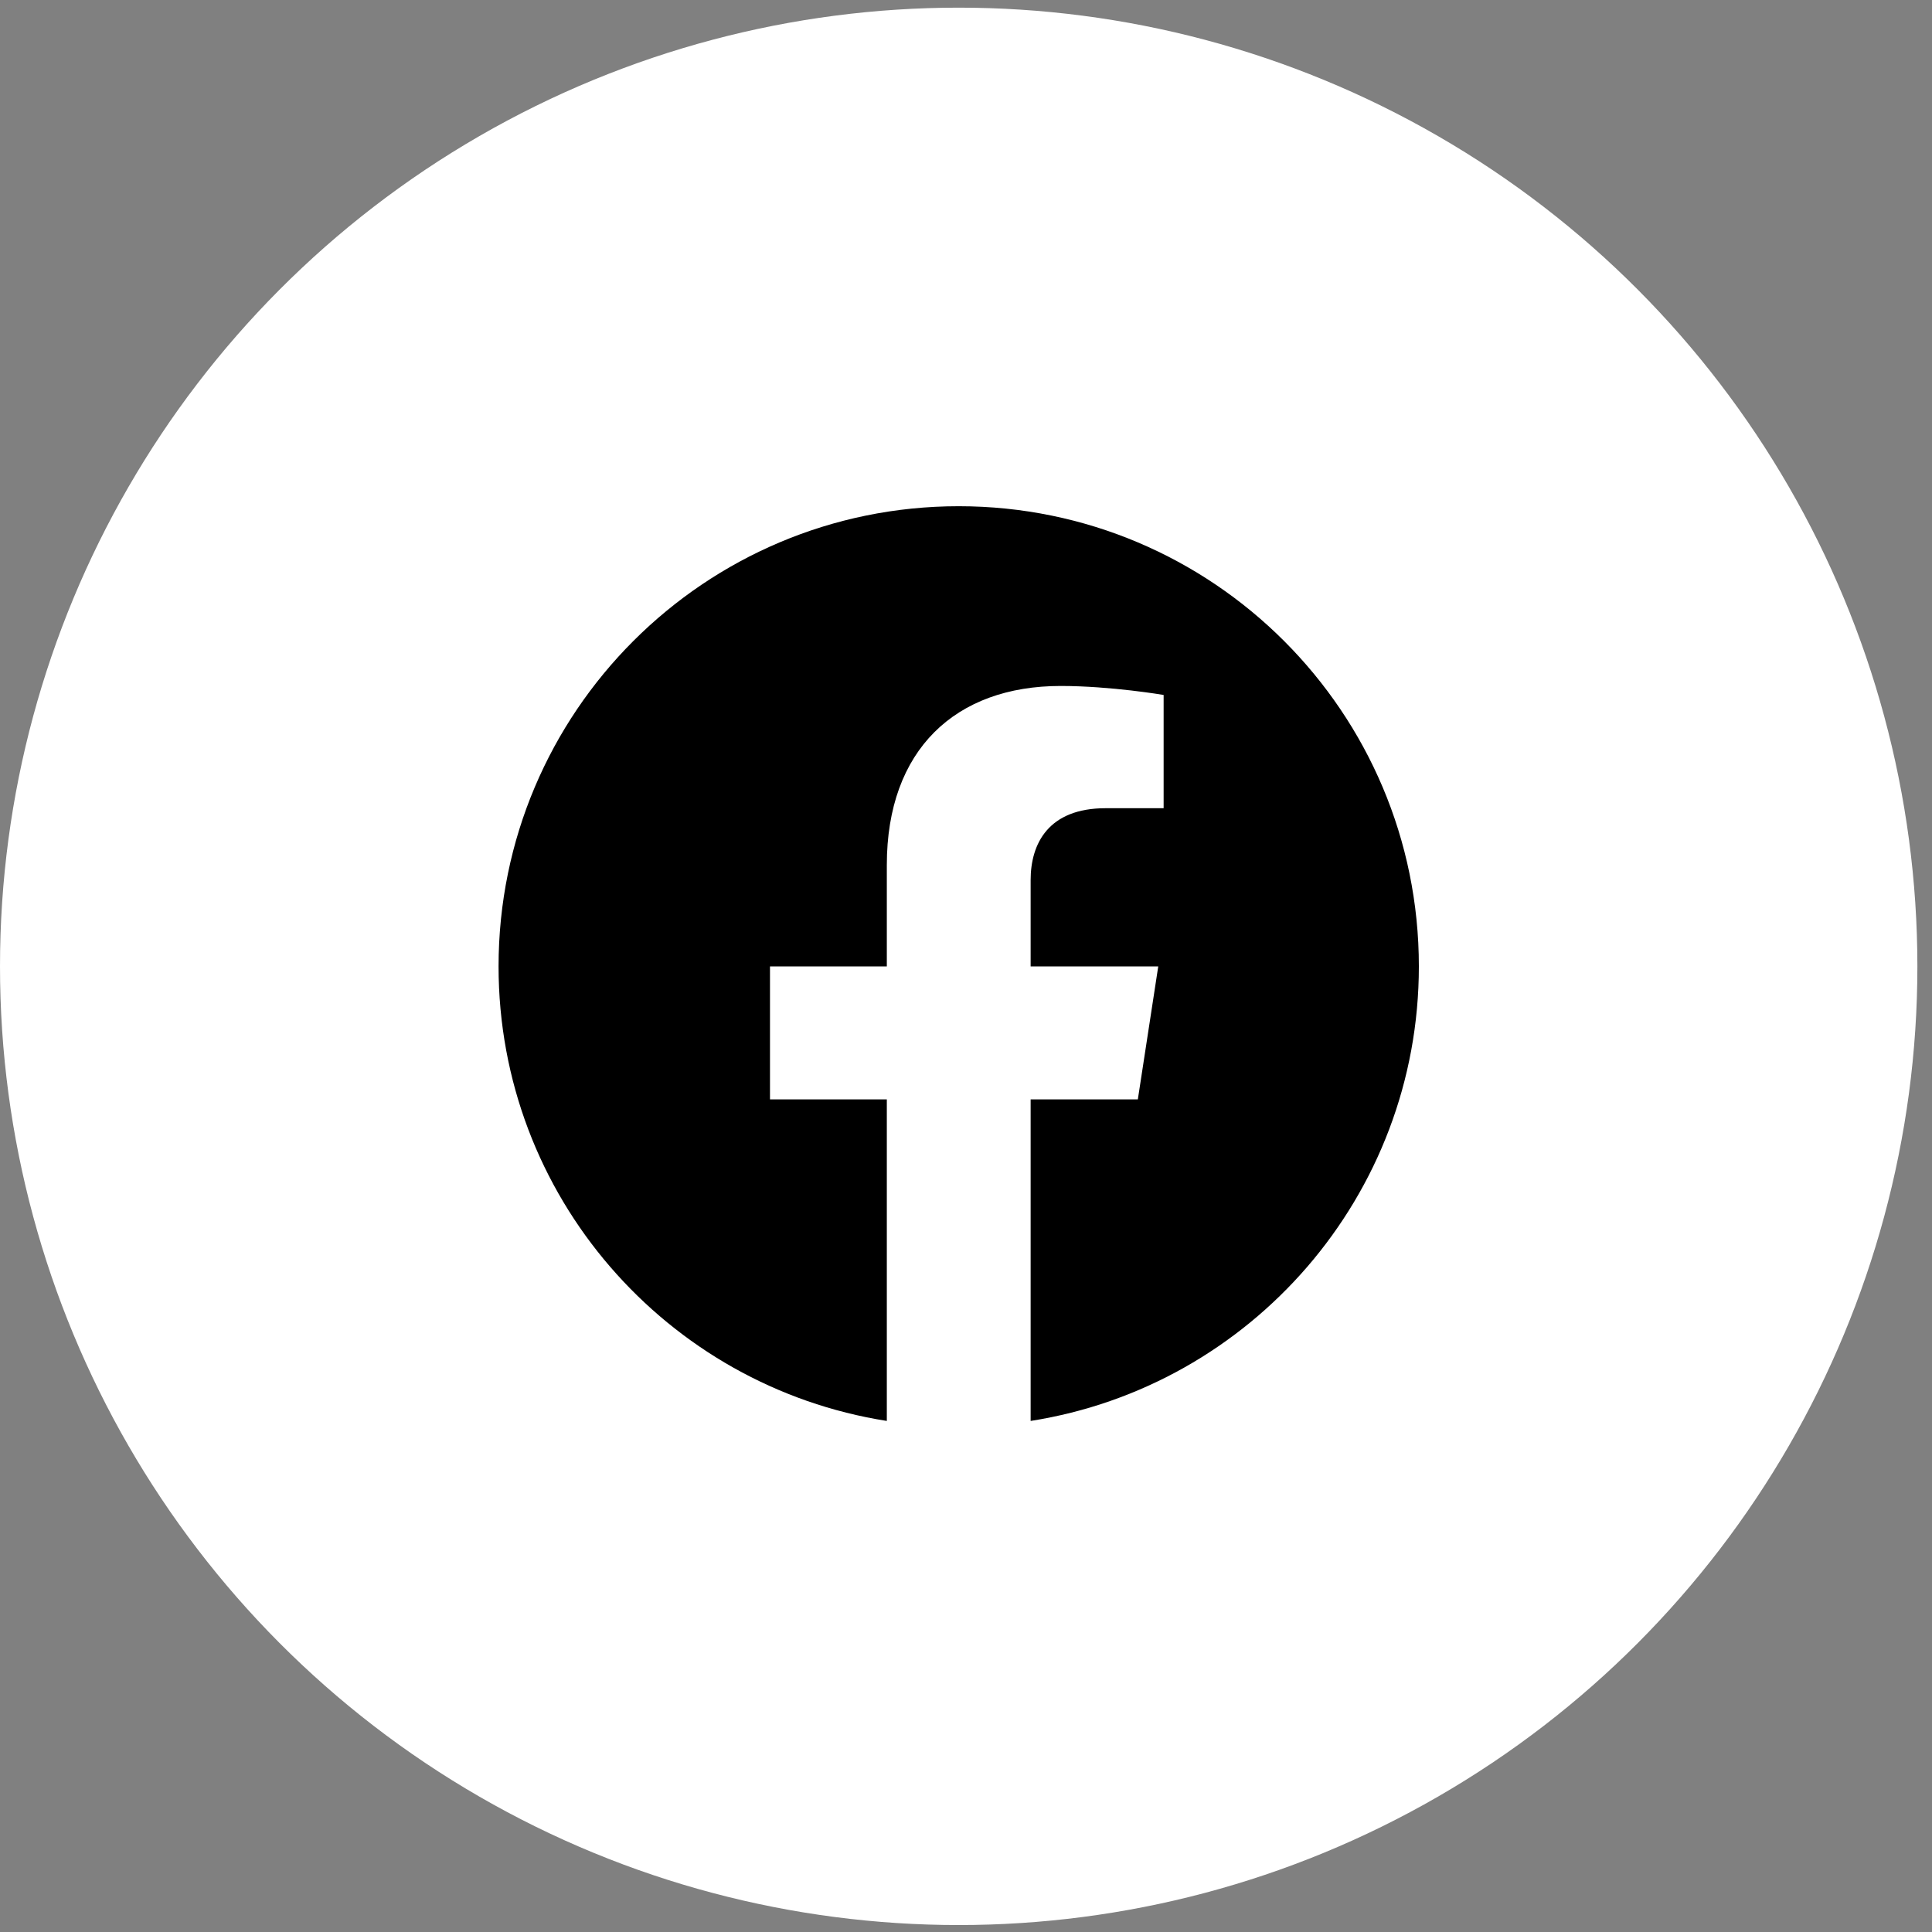
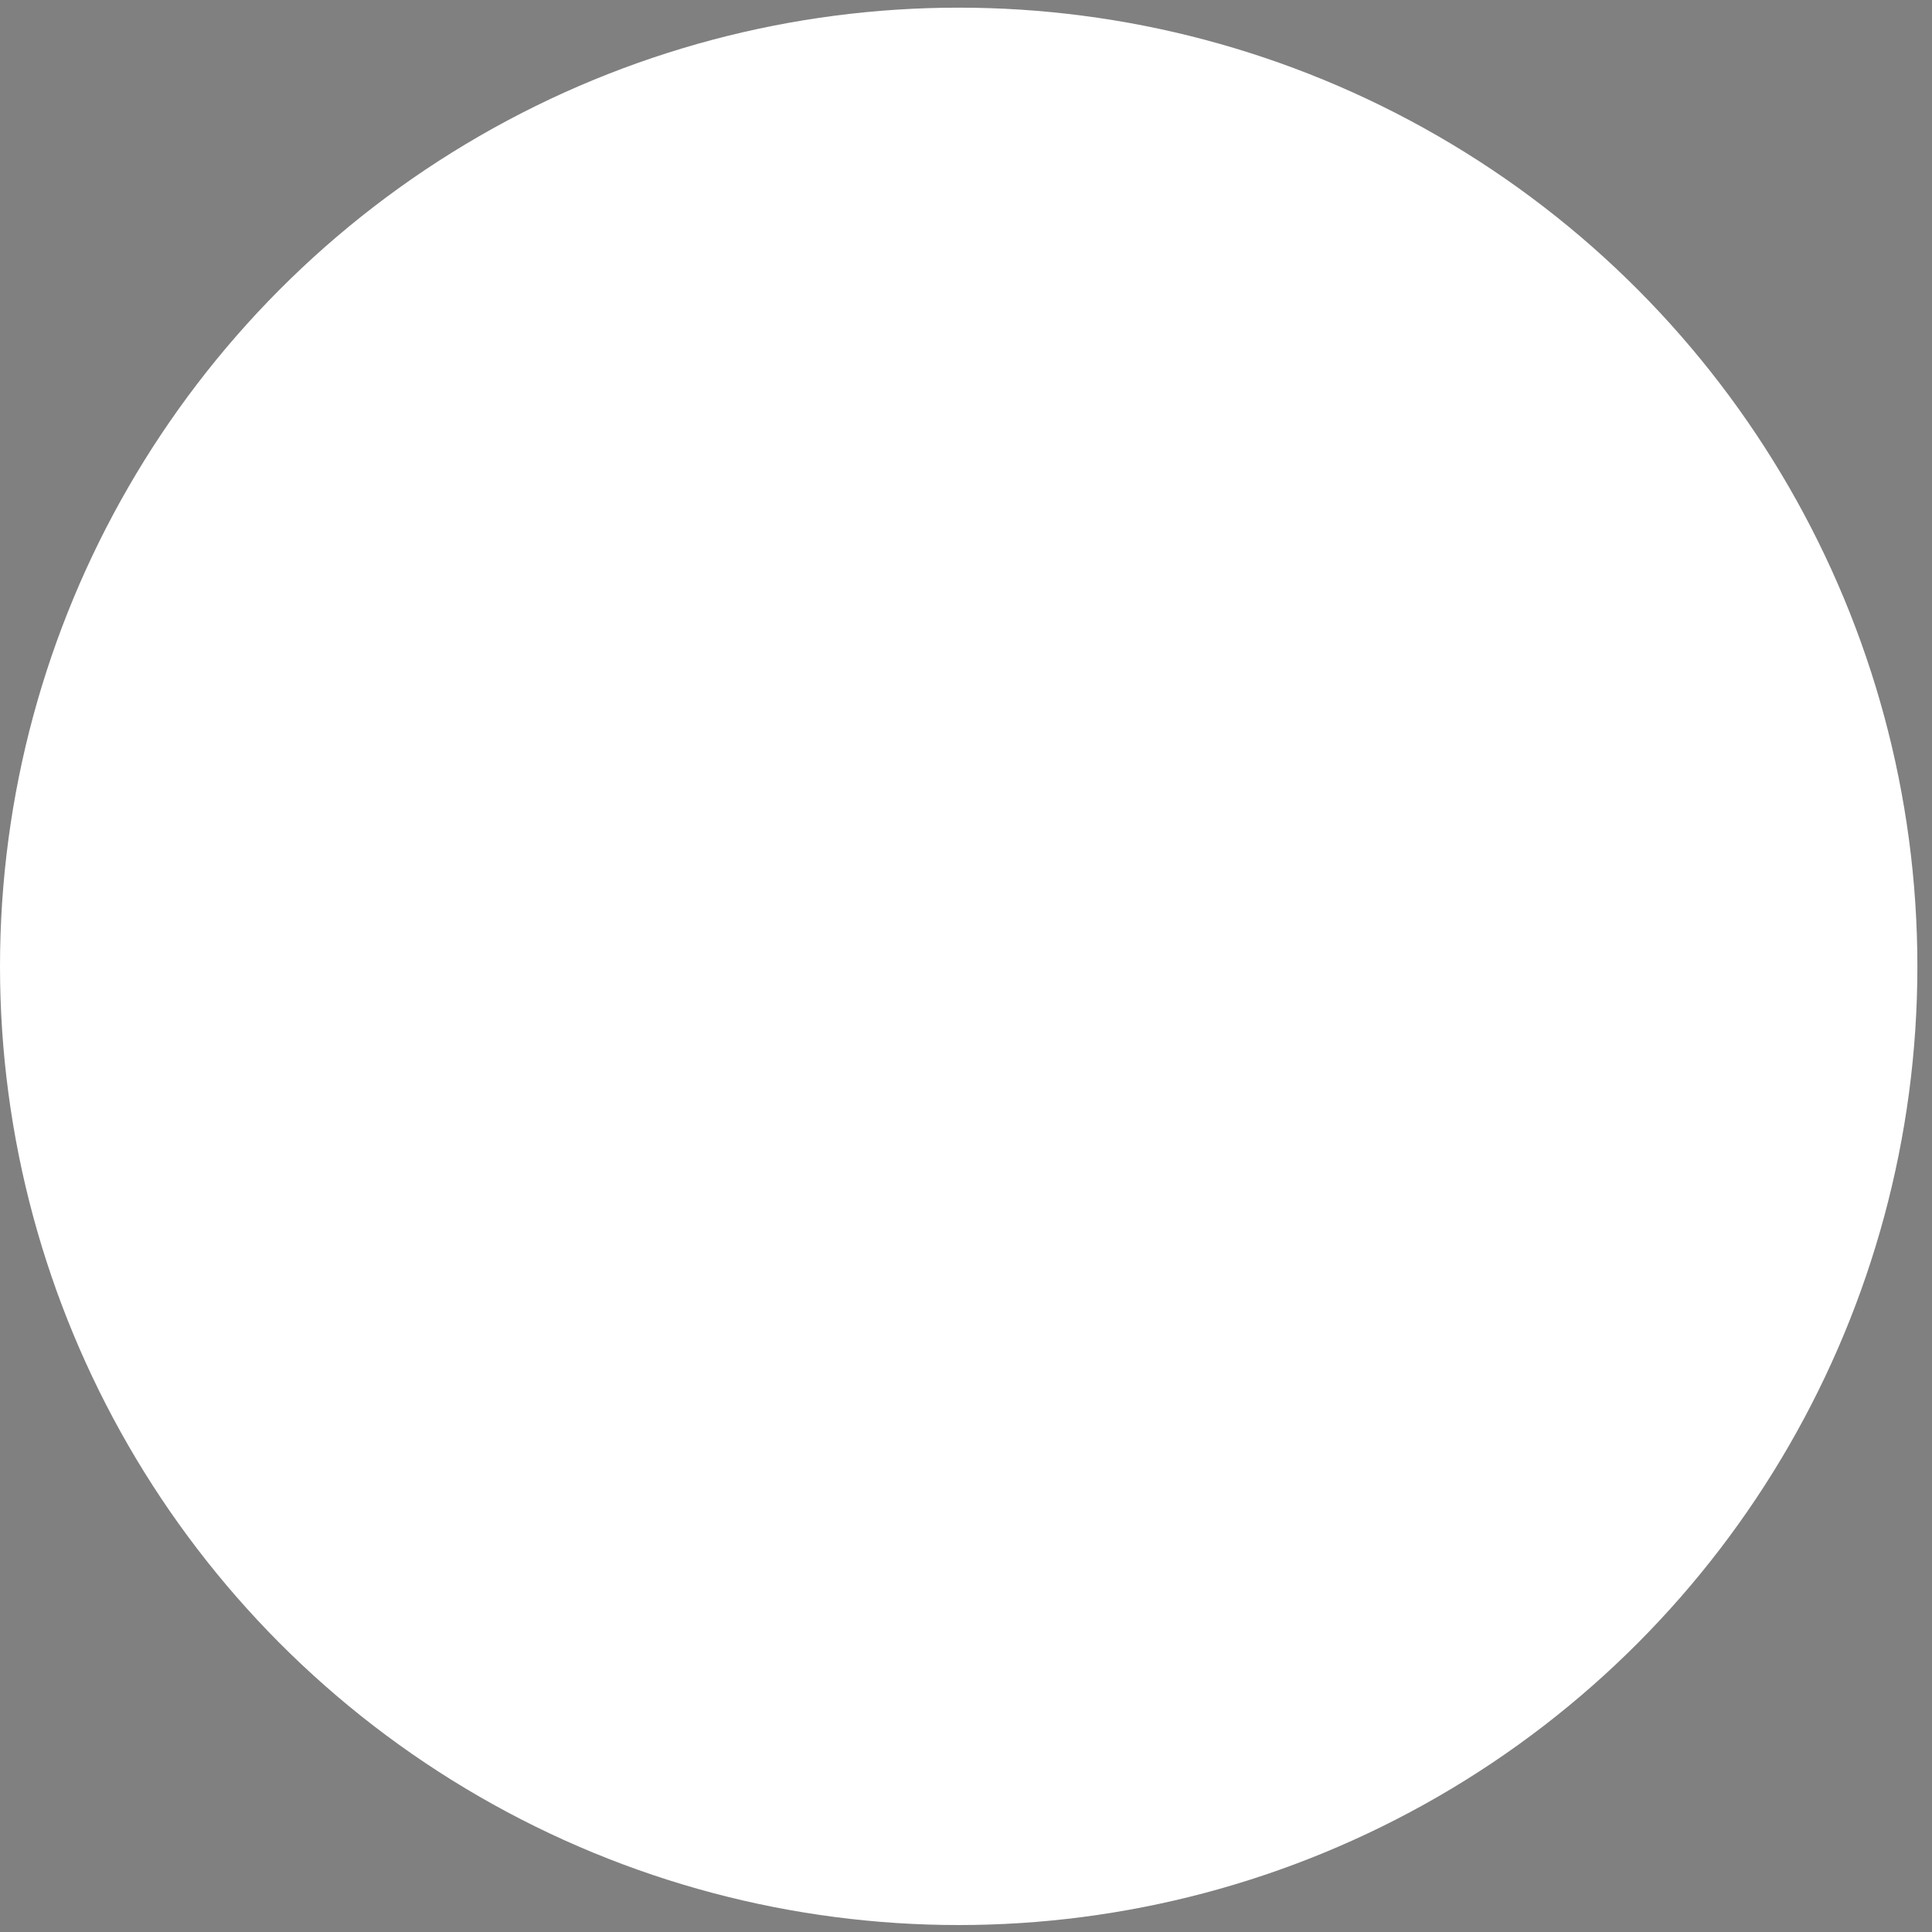
<svg xmlns="http://www.w3.org/2000/svg" width="55" height="55" viewBox="0 0 55 55" fill="none">
  <rect x="0" y="0" width="55" height="55" fill="#808080" stroke="none" />
  <circle cx="27.292" cy="27.51" r="27.292" fill="white" />
-   <path d="M40.392 27.511C40.392 20.276 34.528 14.411 27.293 14.411C20.058 14.411 14.193 20.276 14.193 27.511C14.193 34.049 18.984 39.468 25.246 40.451V31.297H21.92V27.511H25.246V24.625C25.246 21.342 27.202 19.528 30.194 19.528C31.627 19.528 33.126 19.784 33.126 19.784V23.008H31.474C29.847 23.008 29.34 24.017 29.34 25.053V27.511H32.973L32.392 31.297H29.34V40.451C35.602 39.468 40.392 34.049 40.392 27.511Z" fill="black" />
</svg>